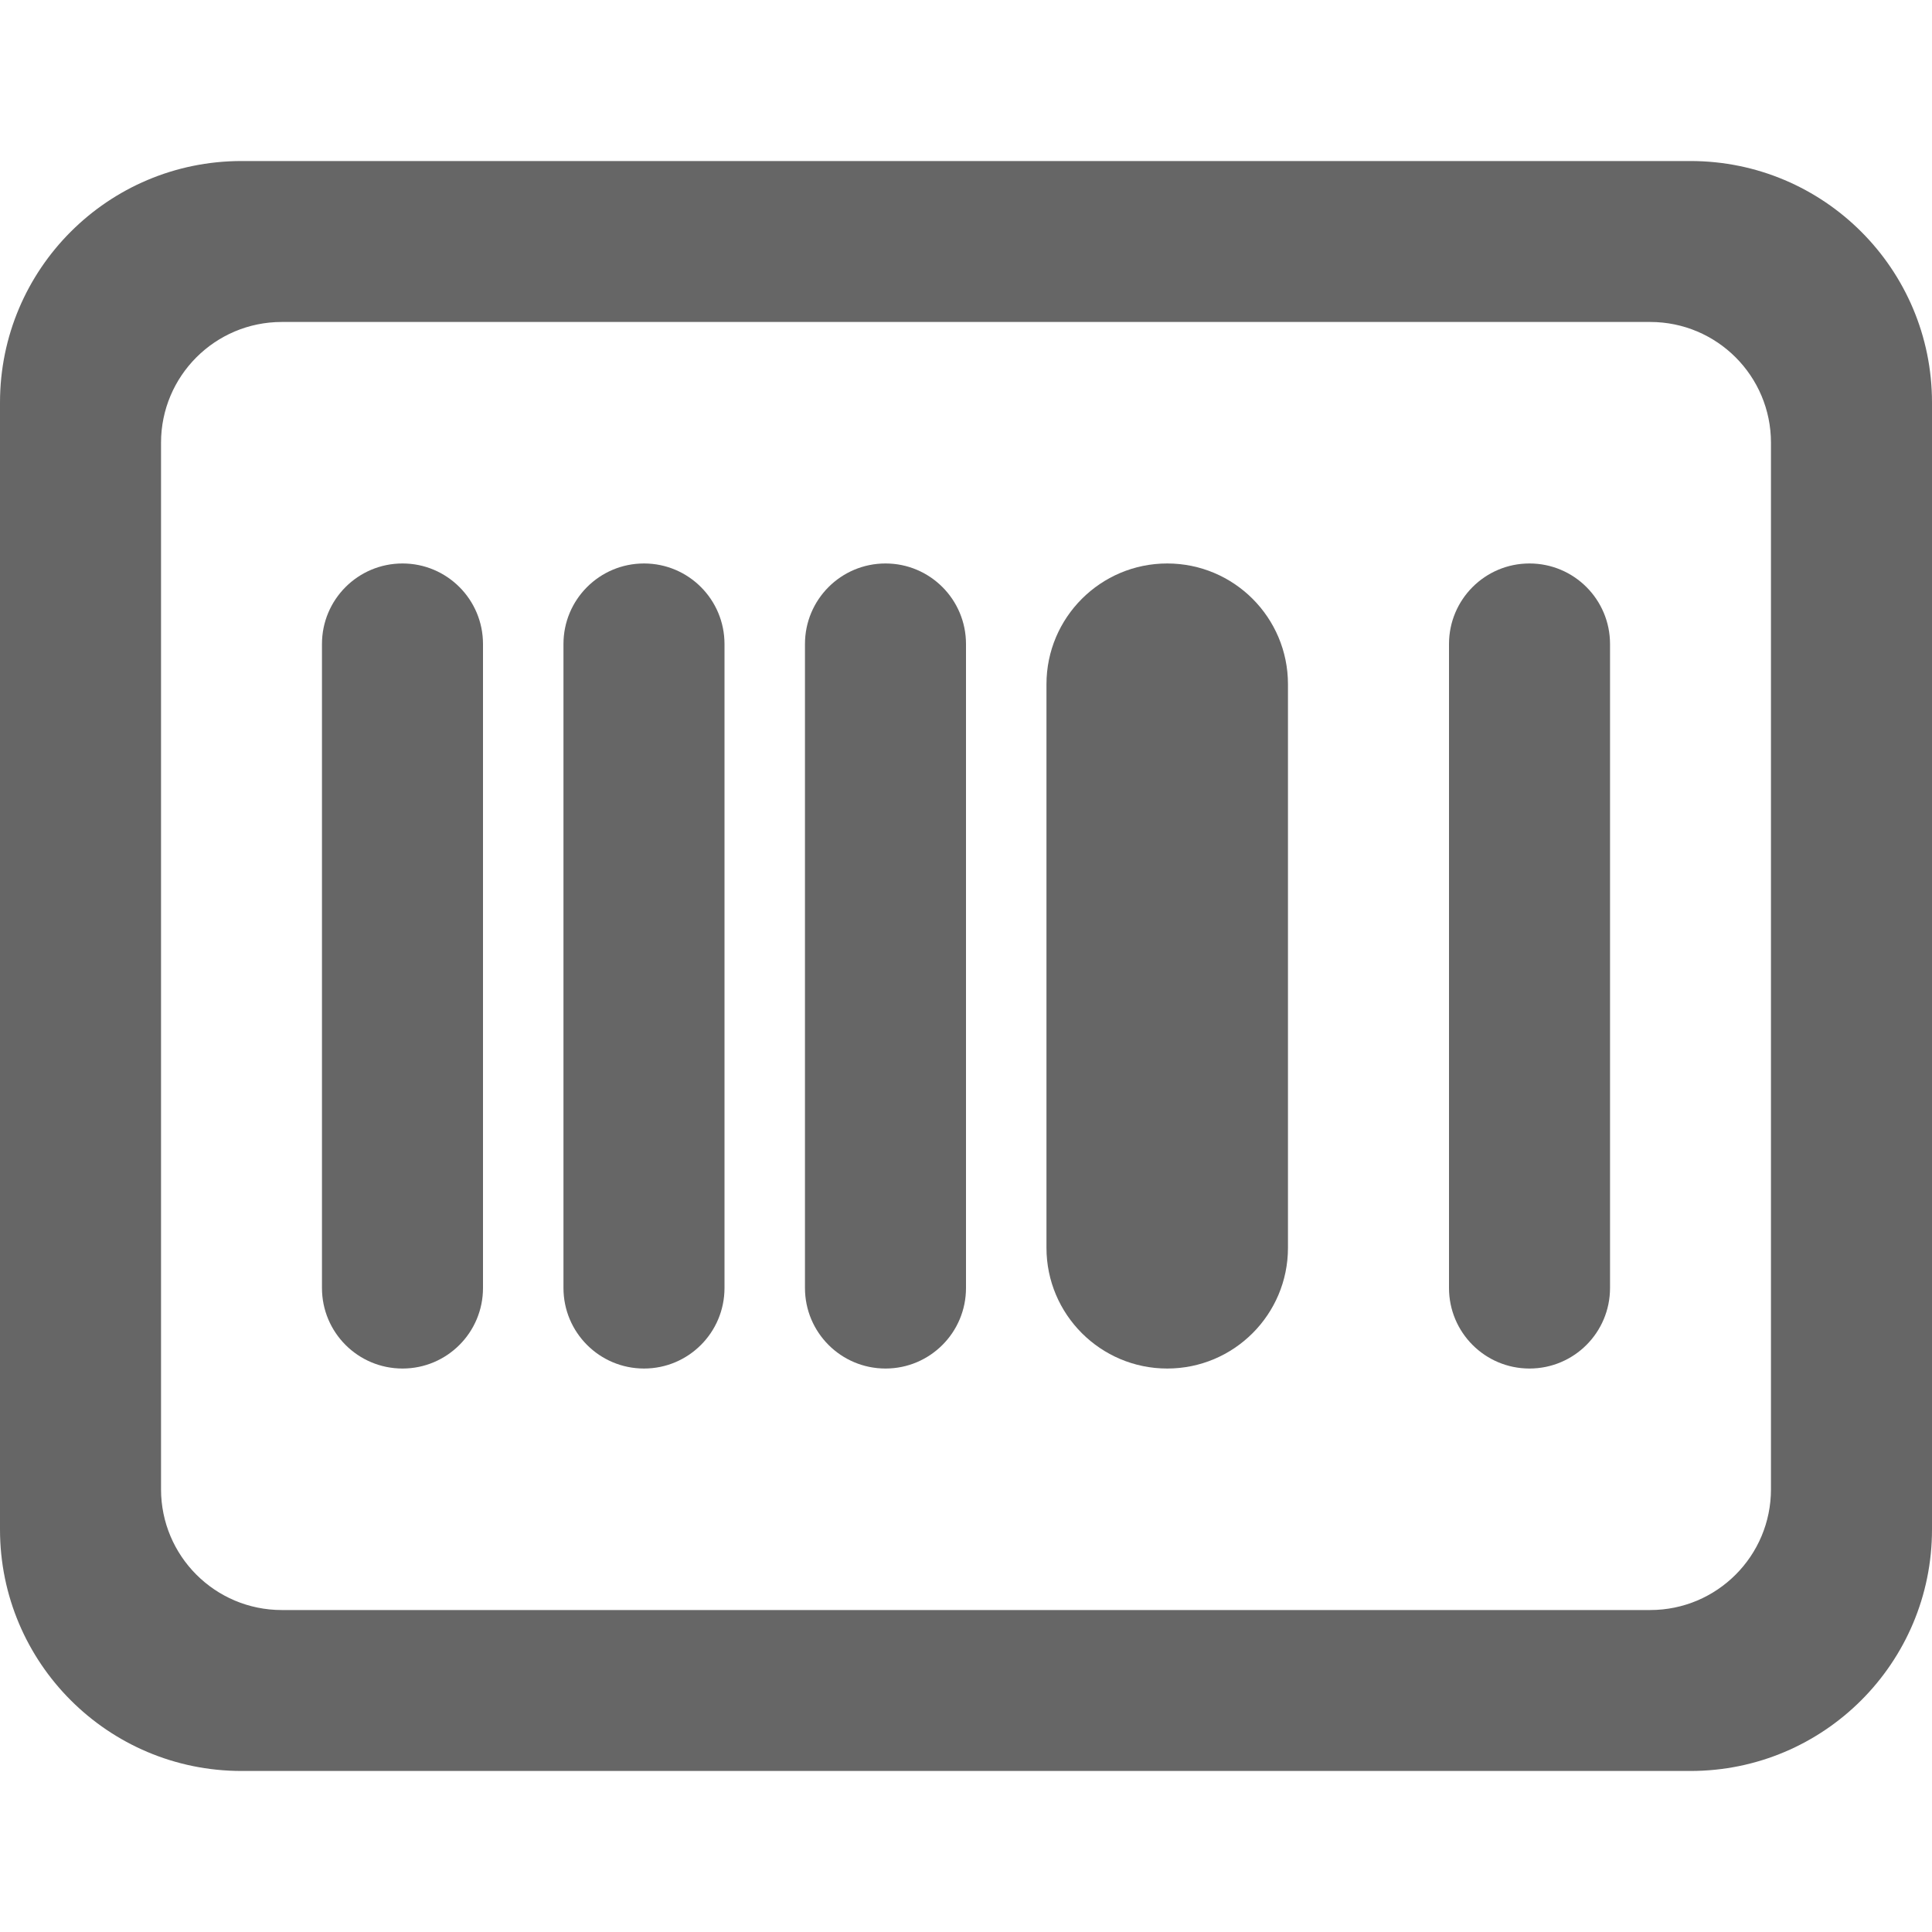
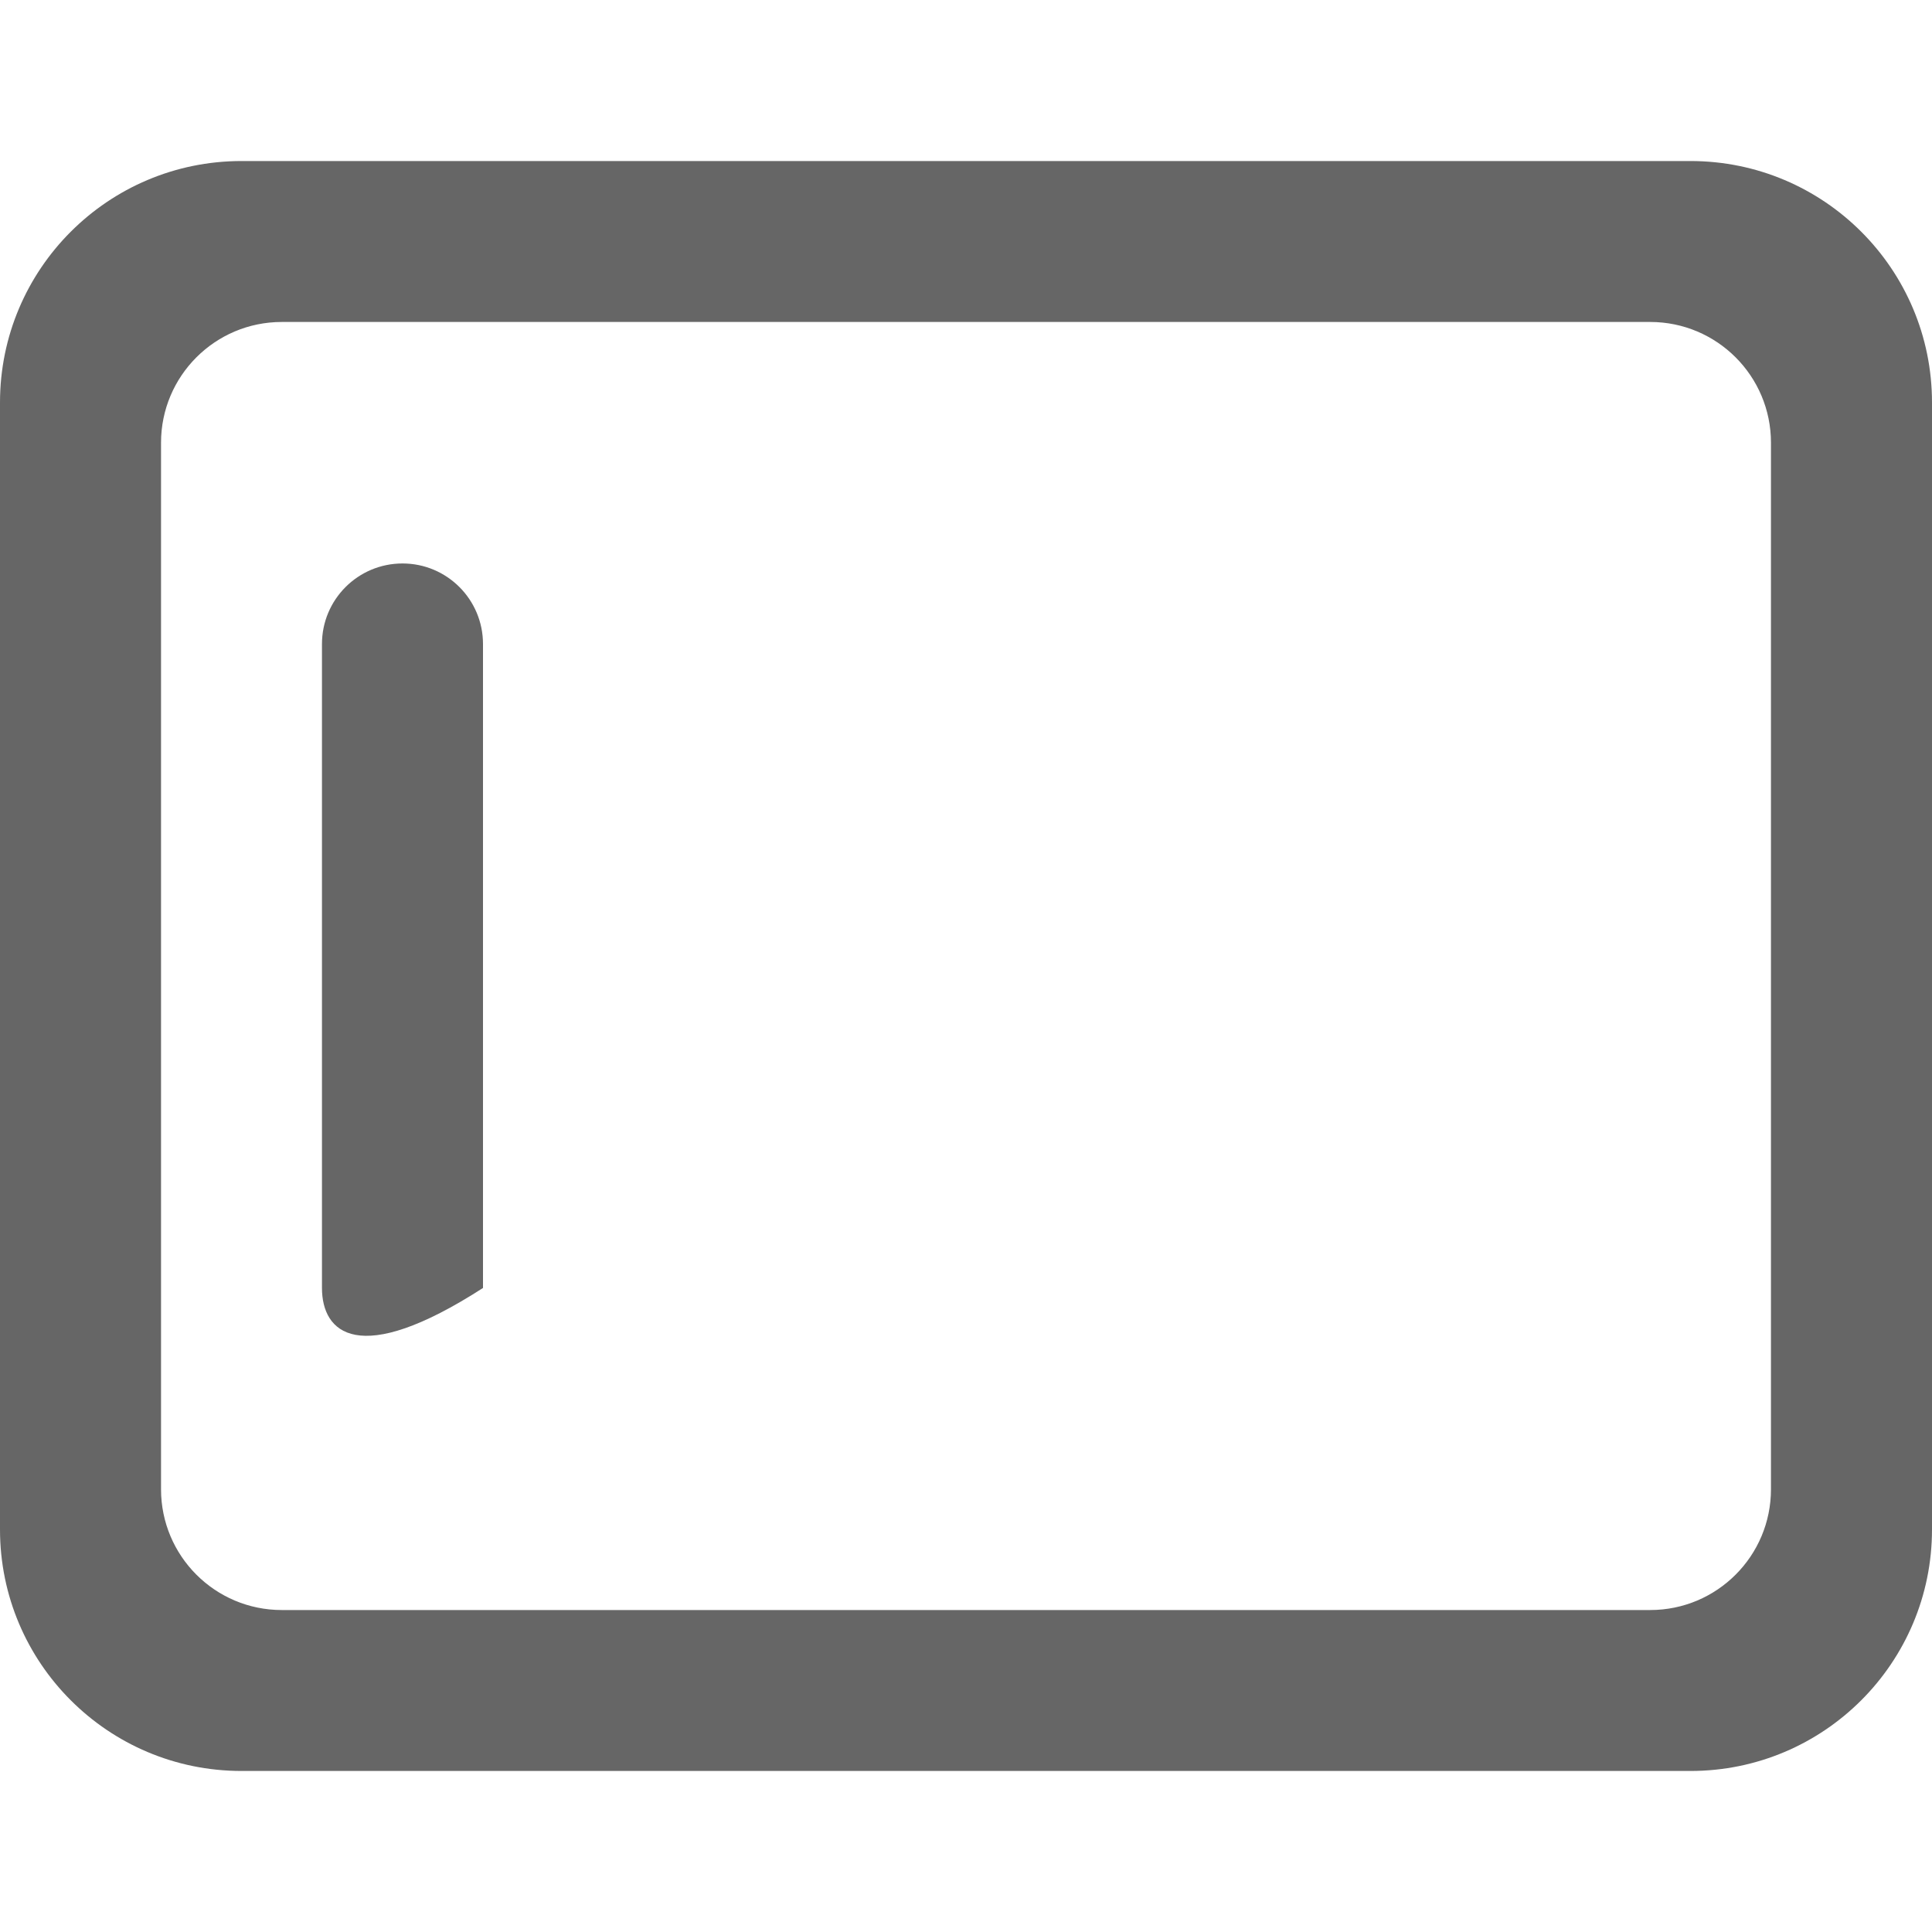
<svg xmlns="http://www.w3.org/2000/svg" width="20" height="20" viewBox="0 0 20 20" fill="none">
-   <path d="M3.333 6.667C3.333 6.206 3.706 5.833 4.167 5.833C4.627 5.833 5 6.206 5 6.667V13.333C5 13.794 4.627 14.167 4.167 14.167C3.706 14.167 3.333 13.794 3.333 13.333V6.667Z" fill="#666666" />
-   <path d="M5.833 6.667C5.833 6.206 6.206 5.833 6.667 5.833C7.127 5.833 7.5 6.206 7.5 6.667V13.333C7.5 13.794 7.127 14.167 6.667 14.167C6.206 14.167 5.833 13.794 5.833 13.333V6.667Z" fill="#666666" />
-   <path d="M8.333 6.667C8.333 6.206 8.706 5.833 9.167 5.833C9.627 5.833 10 6.206 10 6.667V13.333C10 13.794 9.627 14.167 9.167 14.167C8.706 14.167 8.333 13.794 8.333 13.333V6.667Z" fill="#666666" />
-   <path d="M15 6.667C15 6.206 15.373 5.833 15.833 5.833C16.294 5.833 16.667 6.206 16.667 6.667V13.333C16.667 13.794 16.294 14.167 15.833 14.167C15.373 14.167 15 13.794 15 13.333V6.667Z" fill="#666666" />
-   <path d="M10.833 7.083C10.833 6.393 11.393 5.833 12.083 5.833C12.774 5.833 13.333 6.393 13.333 7.083V12.917C13.333 13.607 12.774 14.167 12.083 14.167C11.393 14.167 10.833 13.607 10.833 12.917V7.083Z" fill="#666666" />
+   <path d="M3.333 6.667C3.333 6.206 3.706 5.833 4.167 5.833C4.627 5.833 5 6.206 5 6.667V13.333C3.706 14.167 3.333 13.794 3.333 13.333V6.667Z" fill="#666666" />
  <path fill-rule="evenodd" clip-rule="evenodd" d="M2.5 1.667C1.119 1.667 0 2.786 0 4.167V15.833C0 17.214 1.119 18.333 2.5 18.333H17.5C18.881 18.333 20 17.214 20 15.833V4.167C20 2.786 18.881 1.667 17.5 1.667H2.5ZM2.917 3.333C2.226 3.333 1.667 3.893 1.667 4.583V15.417C1.667 16.107 2.226 16.667 2.917 16.667H17.083C17.774 16.667 18.333 16.107 18.333 15.417V4.583C18.333 3.893 17.774 3.333 17.083 3.333H2.917Z" fill="#666666" />
</svg>